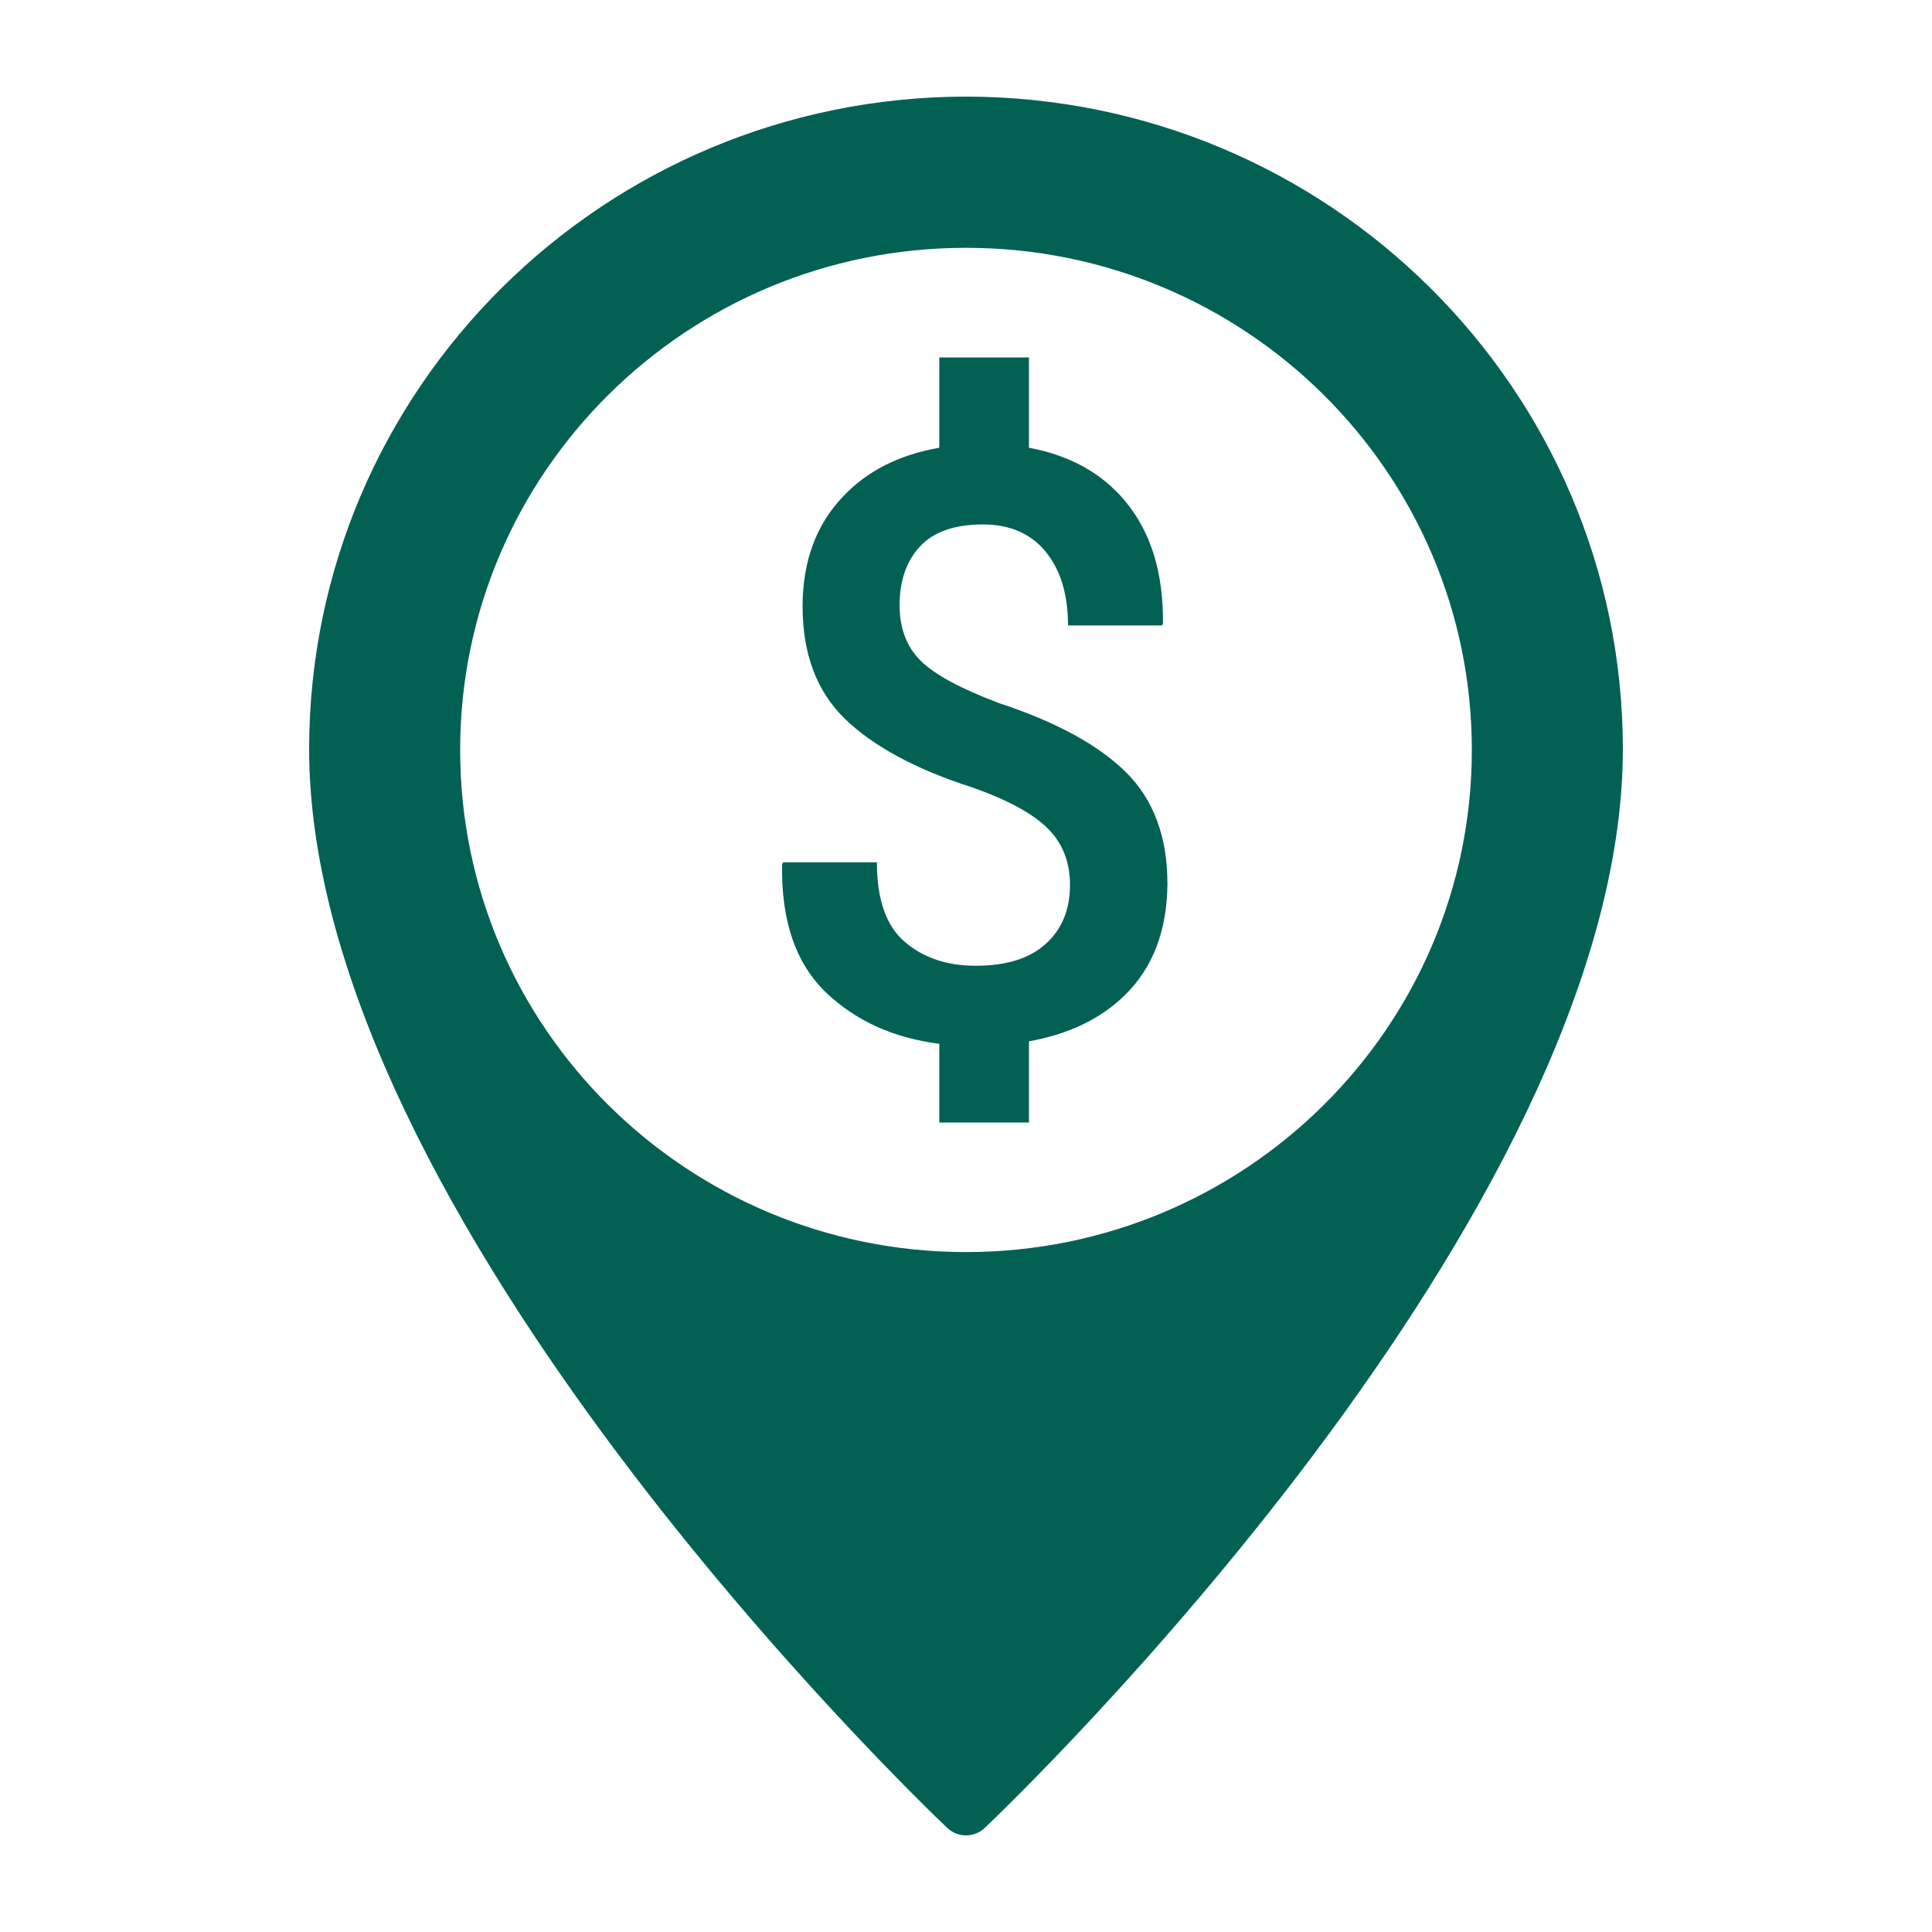
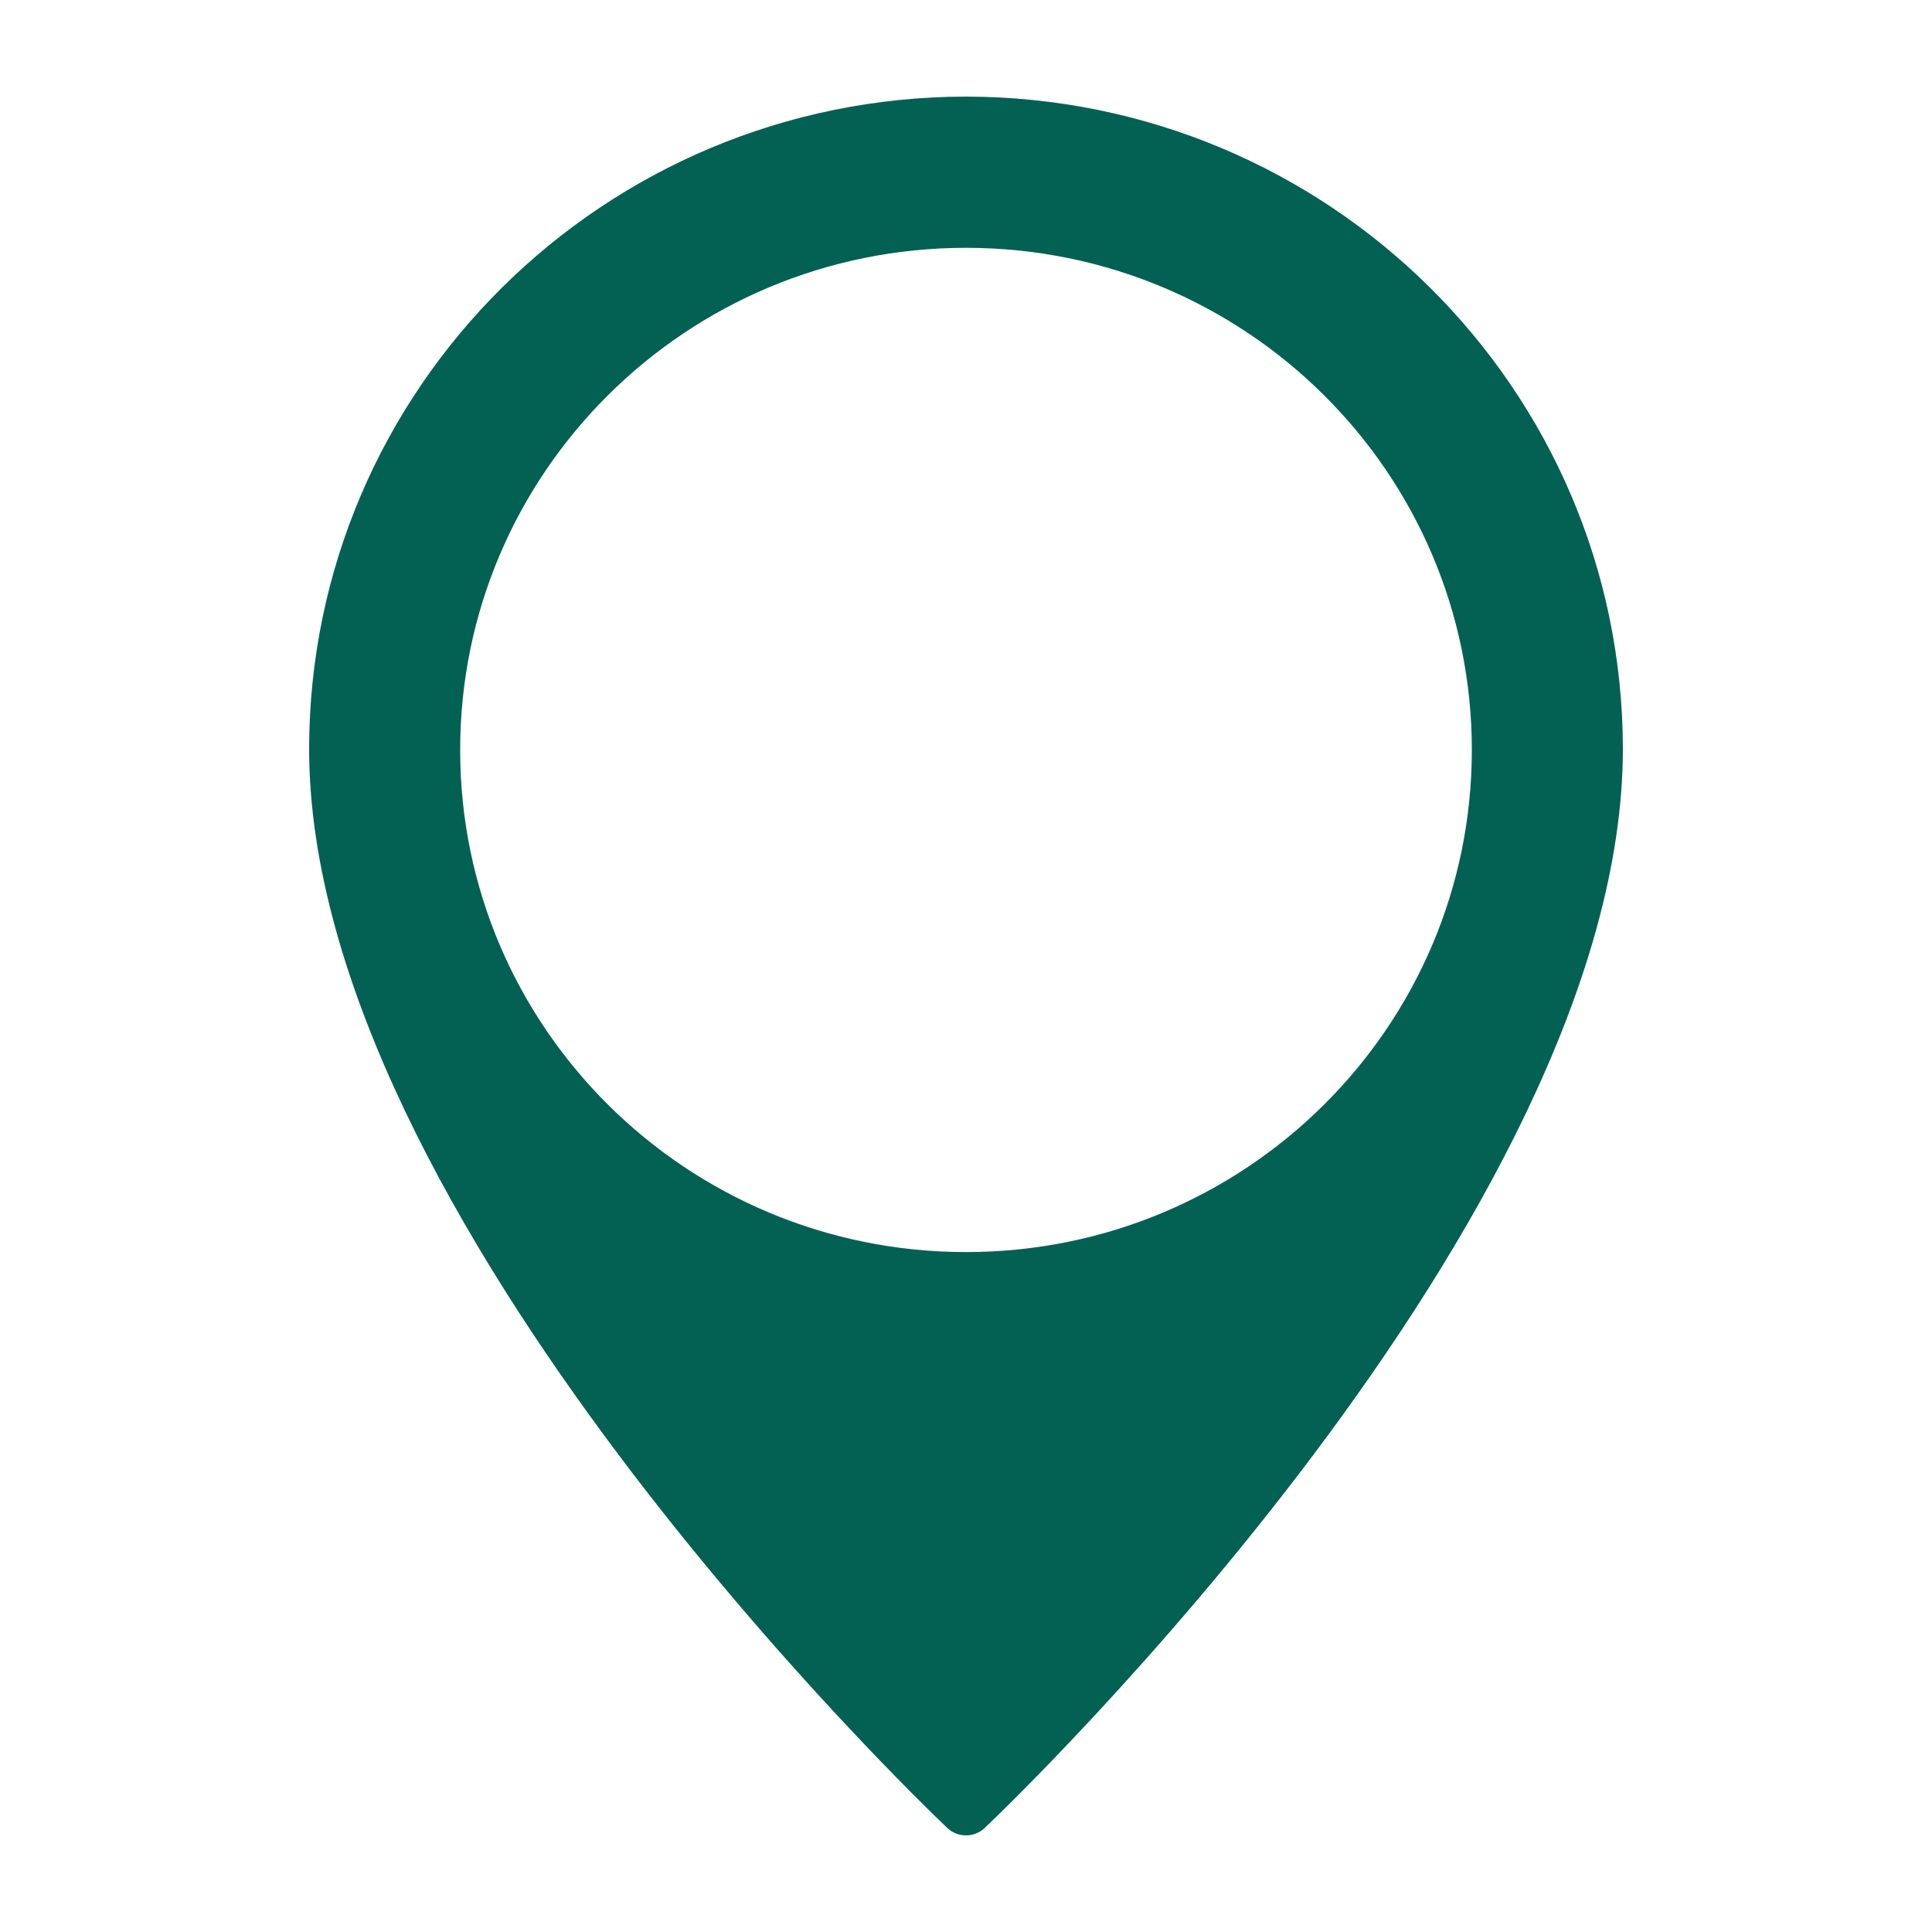
<svg xmlns="http://www.w3.org/2000/svg" width="100px" height="100px" viewBox="0 0 100 100" version="1.1">
  <title>ic_mo_tracker</title>
  <g id="ic_mo_tracker" stroke="none" stroke-width="1" fill="none" fill-rule="evenodd">
    <g id="Group-6" transform="translate(16, 5)" fill="#036154">
-       <path d="M44.427,40.758 C44.427,38.301 43.701,36.365 42.262,34.952 C40.823,33.538 38.635,32.356 35.71,31.394 C33.741,30.652 32.382,29.922 31.657,29.203 C30.931,28.485 30.563,27.523 30.563,26.329 C30.563,25.054 30.92,24.034 31.622,23.281 C32.325,22.528 33.407,22.146 34.869,22.146 C36.263,22.146 37.345,22.609 38.117,23.548 C38.888,24.486 39.28,25.761 39.28,27.372 L44.139,27.372 L44.196,27.268 C44.219,24.649 43.575,22.551 42.25,20.952 C41.038,19.487 39.37,18.569 37.258,18.175 L37.258,13.5 L36.666,13.5 L33.372,13.5 L32.618,13.5 L32.618,18.176 C30.544,18.537 28.884,19.371 27.638,20.697 C26.233,22.169 25.542,24.069 25.542,26.387 C25.542,28.844 26.268,30.779 27.73,32.205 C29.192,33.619 31.38,34.812 34.305,35.751 C36.159,36.4 37.472,37.119 38.232,37.883 C39.003,38.648 39.383,39.622 39.383,40.804 C39.383,42.09 38.957,43.11 38.117,43.863 C37.276,44.617 36.078,44.988 34.501,44.988 C33.027,44.988 31.806,44.582 30.839,43.759 C29.872,42.936 29.388,41.569 29.388,39.633 L24.529,39.633 L24.483,39.738 C24.425,42.681 25.197,44.906 26.809,46.425 C28.349,47.864 30.279,48.731 32.618,49.028 L32.618,53.1 L32.946,53.1 L36.24,53.1 L37.258,53.1 L37.258,48.899 C39.315,48.531 40.977,47.734 42.227,46.506 C43.678,45.08 44.404,43.168 44.427,40.758" id="Fill-1" />
      <path d="M34,59.807 C19.54,59.807 7.818,48.171 7.818,33.817 C7.818,19.463 19.54,7.827 34,7.827 C48.46,7.827 60.182,19.463 60.182,33.817 C60.182,48.171 48.46,59.807 34,59.807 M34,0 C15.233,0.025 0.025,15.121 0,33.75 C0,57.98 31.677,88.326 33.022,89.606 C33.567,90.131 34.433,90.131 34.978,89.606 C36.323,88.326 68,57.98 68,33.75 C67.975,15.121 52.767,0.025 34,0" id="Fill-3" />
    </g>
  </g>
</svg>